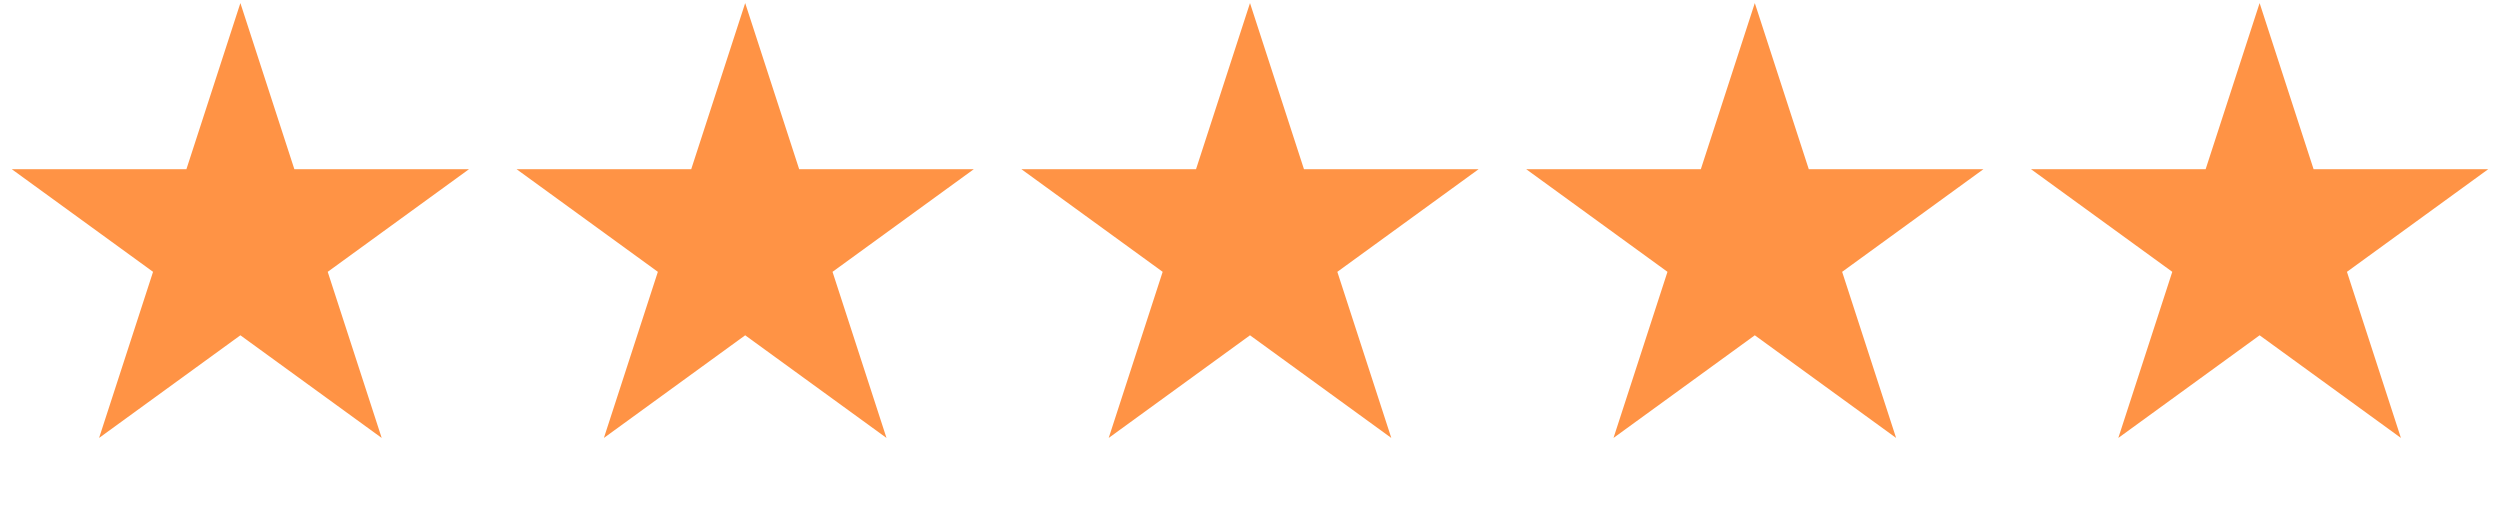
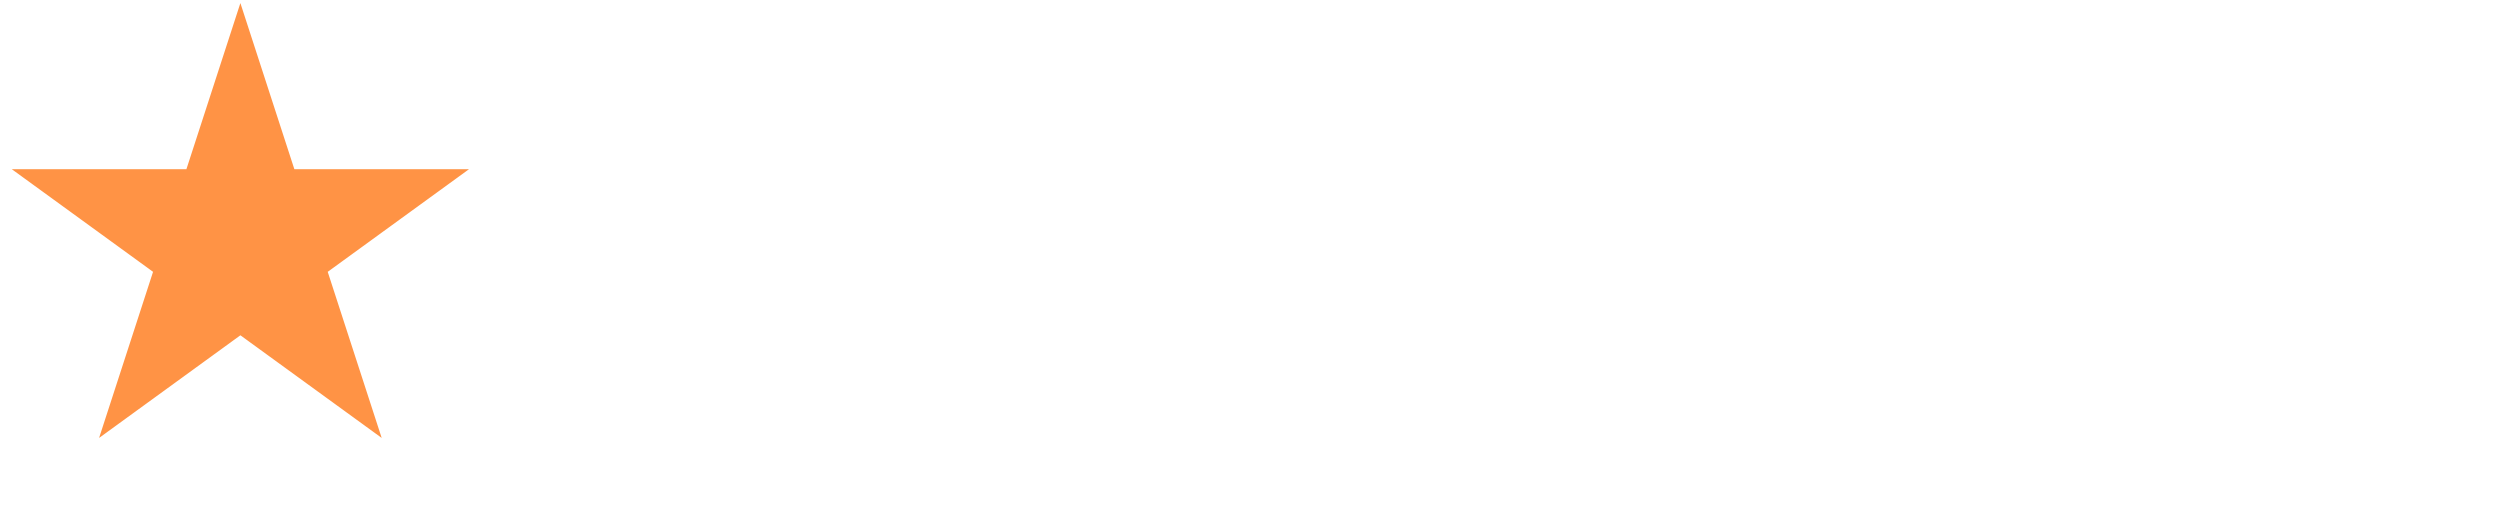
<svg xmlns="http://www.w3.org/2000/svg" width="104" height="21" viewBox="0 0 104 21" fill="none">
  <path d="M10 0.128L12.245 7.038H19.511L13.633 11.308L15.878 18.218L10 13.948L4.122 18.218L6.367 11.308L0.489 7.038H7.755L10 0.128Z" fill="#FF9345" />
-   <path d="M31 0.128L33.245 7.038H40.511L34.633 11.308L36.878 18.218L31 13.948L25.122 18.218L27.367 11.308L21.489 7.038H28.755L31 0.128Z" fill="#FF9345" />
-   <path d="M52 0.128L54.245 7.038H61.511L55.633 11.308L57.878 18.218L52 13.948L46.122 18.218L48.367 11.308L42.489 7.038H49.755L52 0.128Z" fill="#FF9345" />
-   <path d="M73 0.128L75.245 7.038H82.511L76.633 11.308L78.878 18.218L73 13.948L67.122 18.218L69.367 11.308L63.489 7.038H70.755L73 0.128Z" fill="#FF9345" />
-   <path d="M94 0.128L96.245 7.038H103.511L97.633 11.308L99.878 18.218L94 13.948L88.122 18.218L90.367 11.308L84.489 7.038H91.755L94 0.128Z" fill="#FF9345" />
</svg>